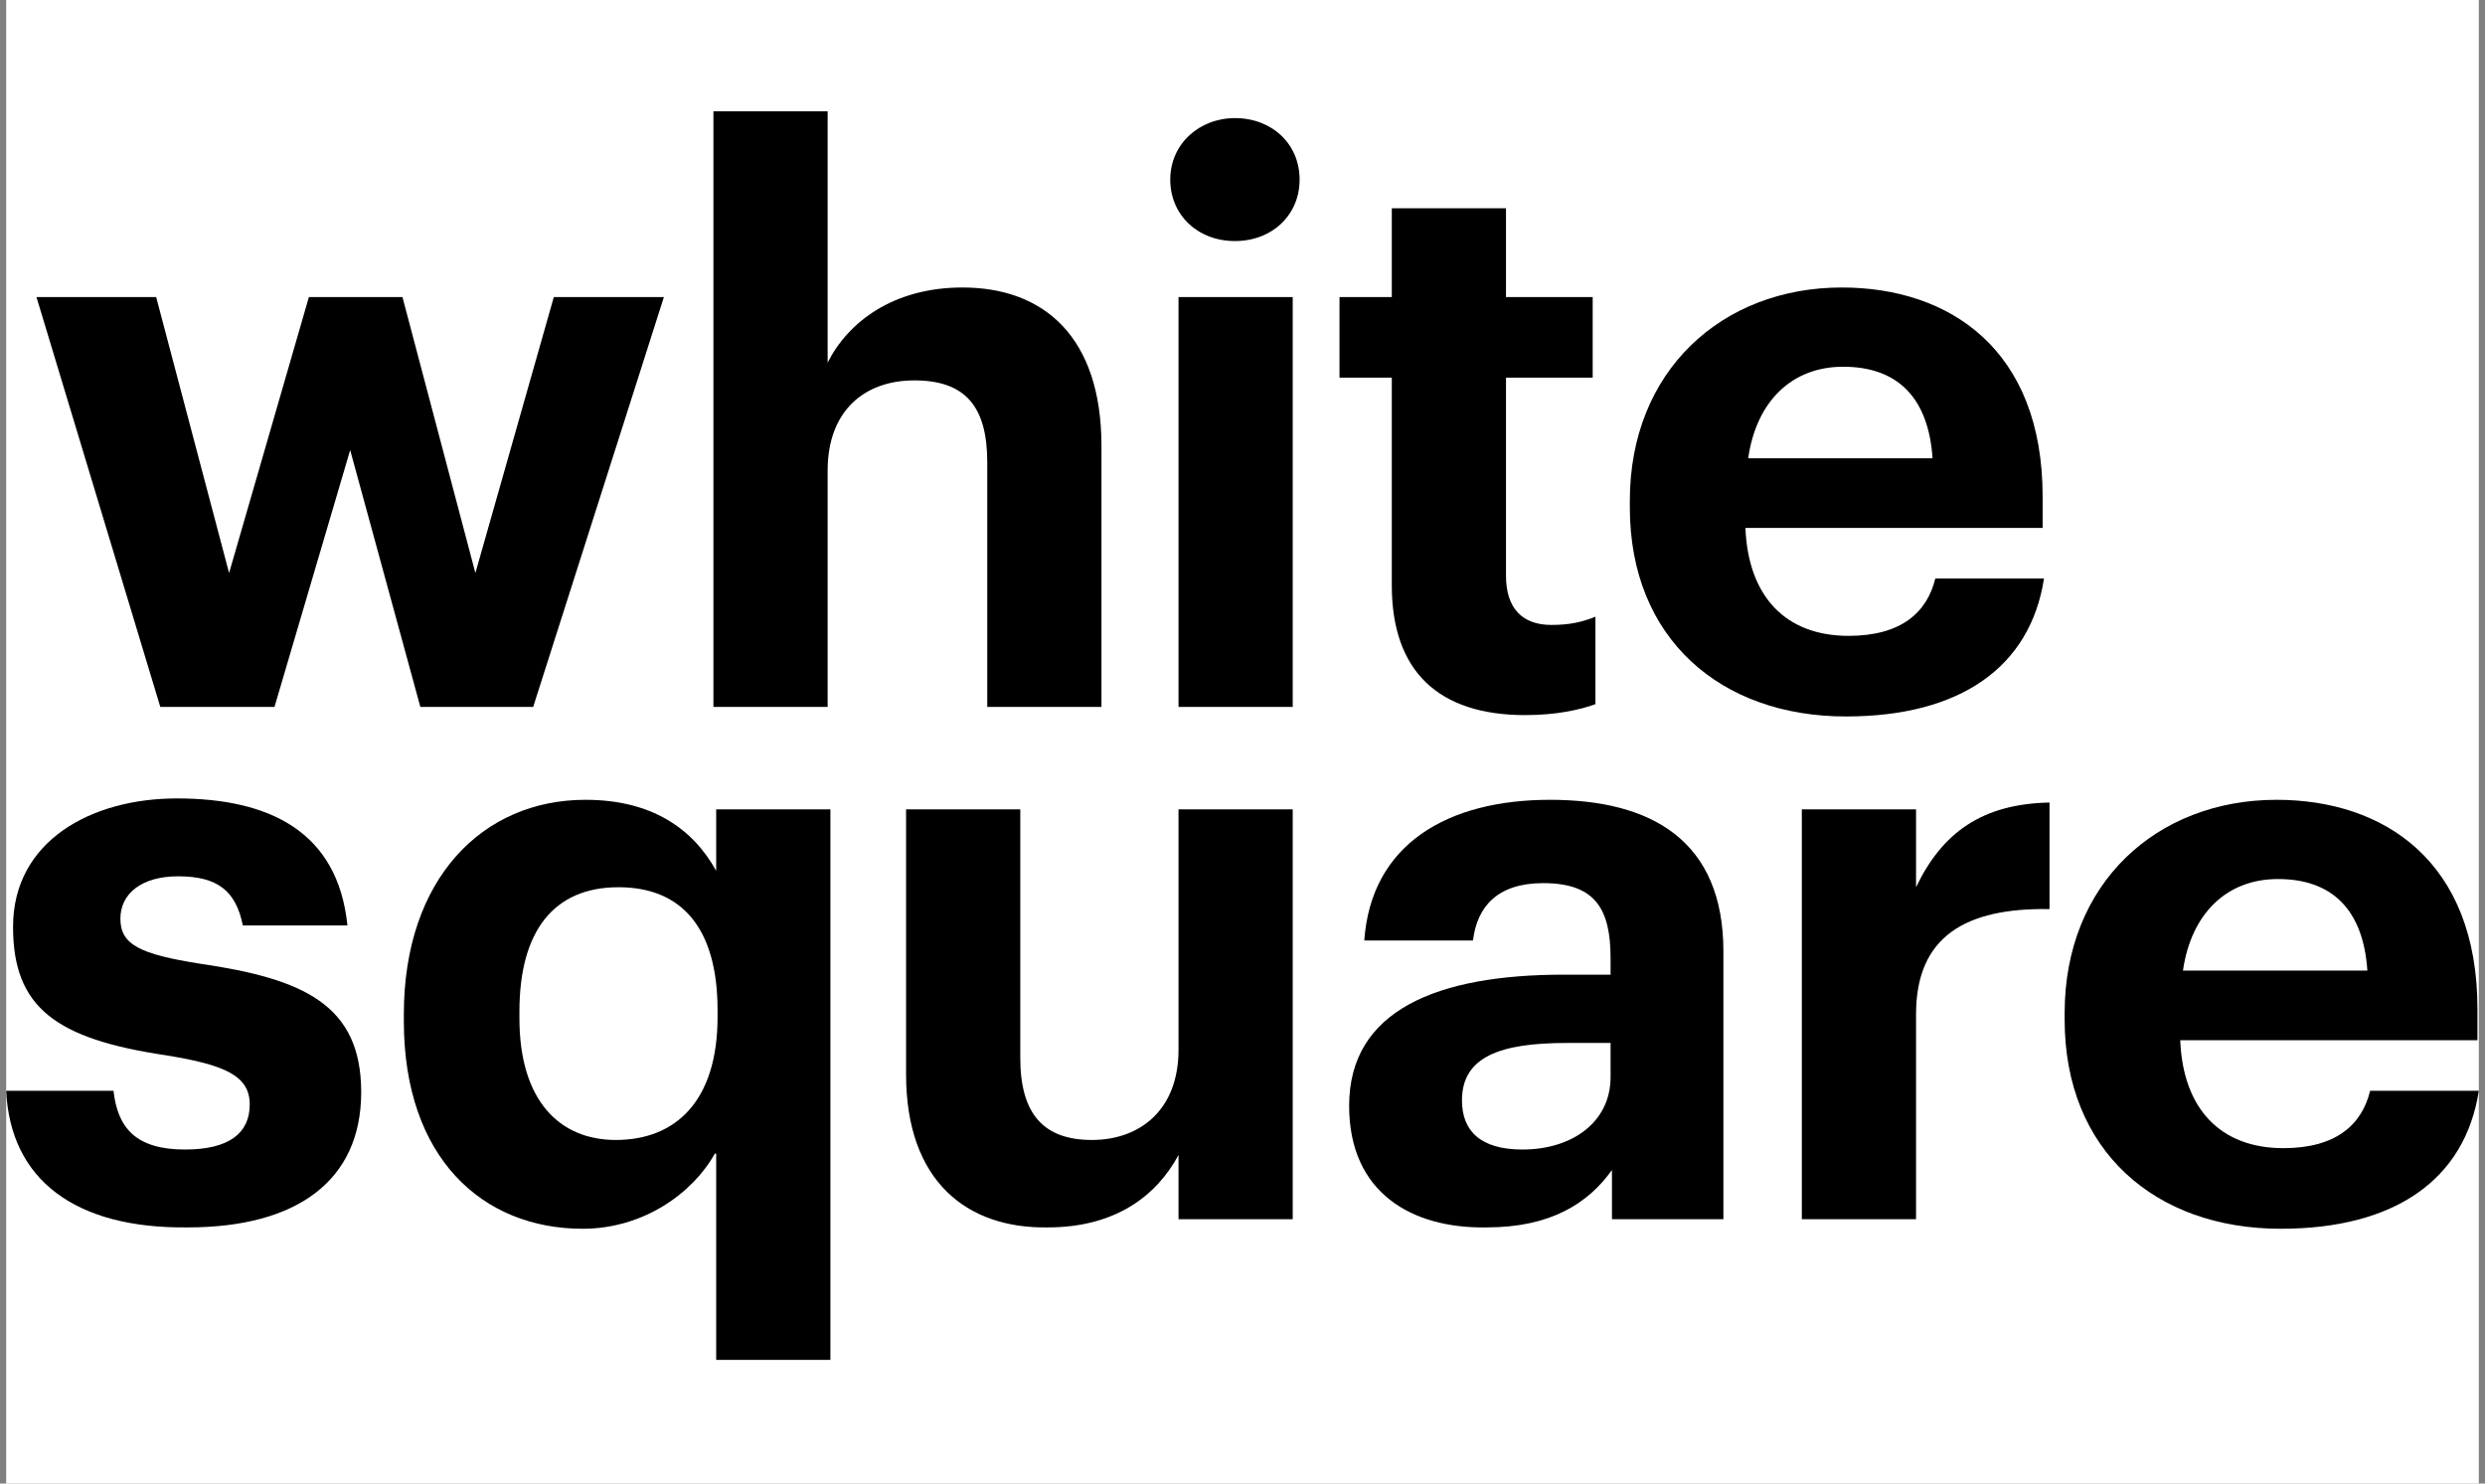
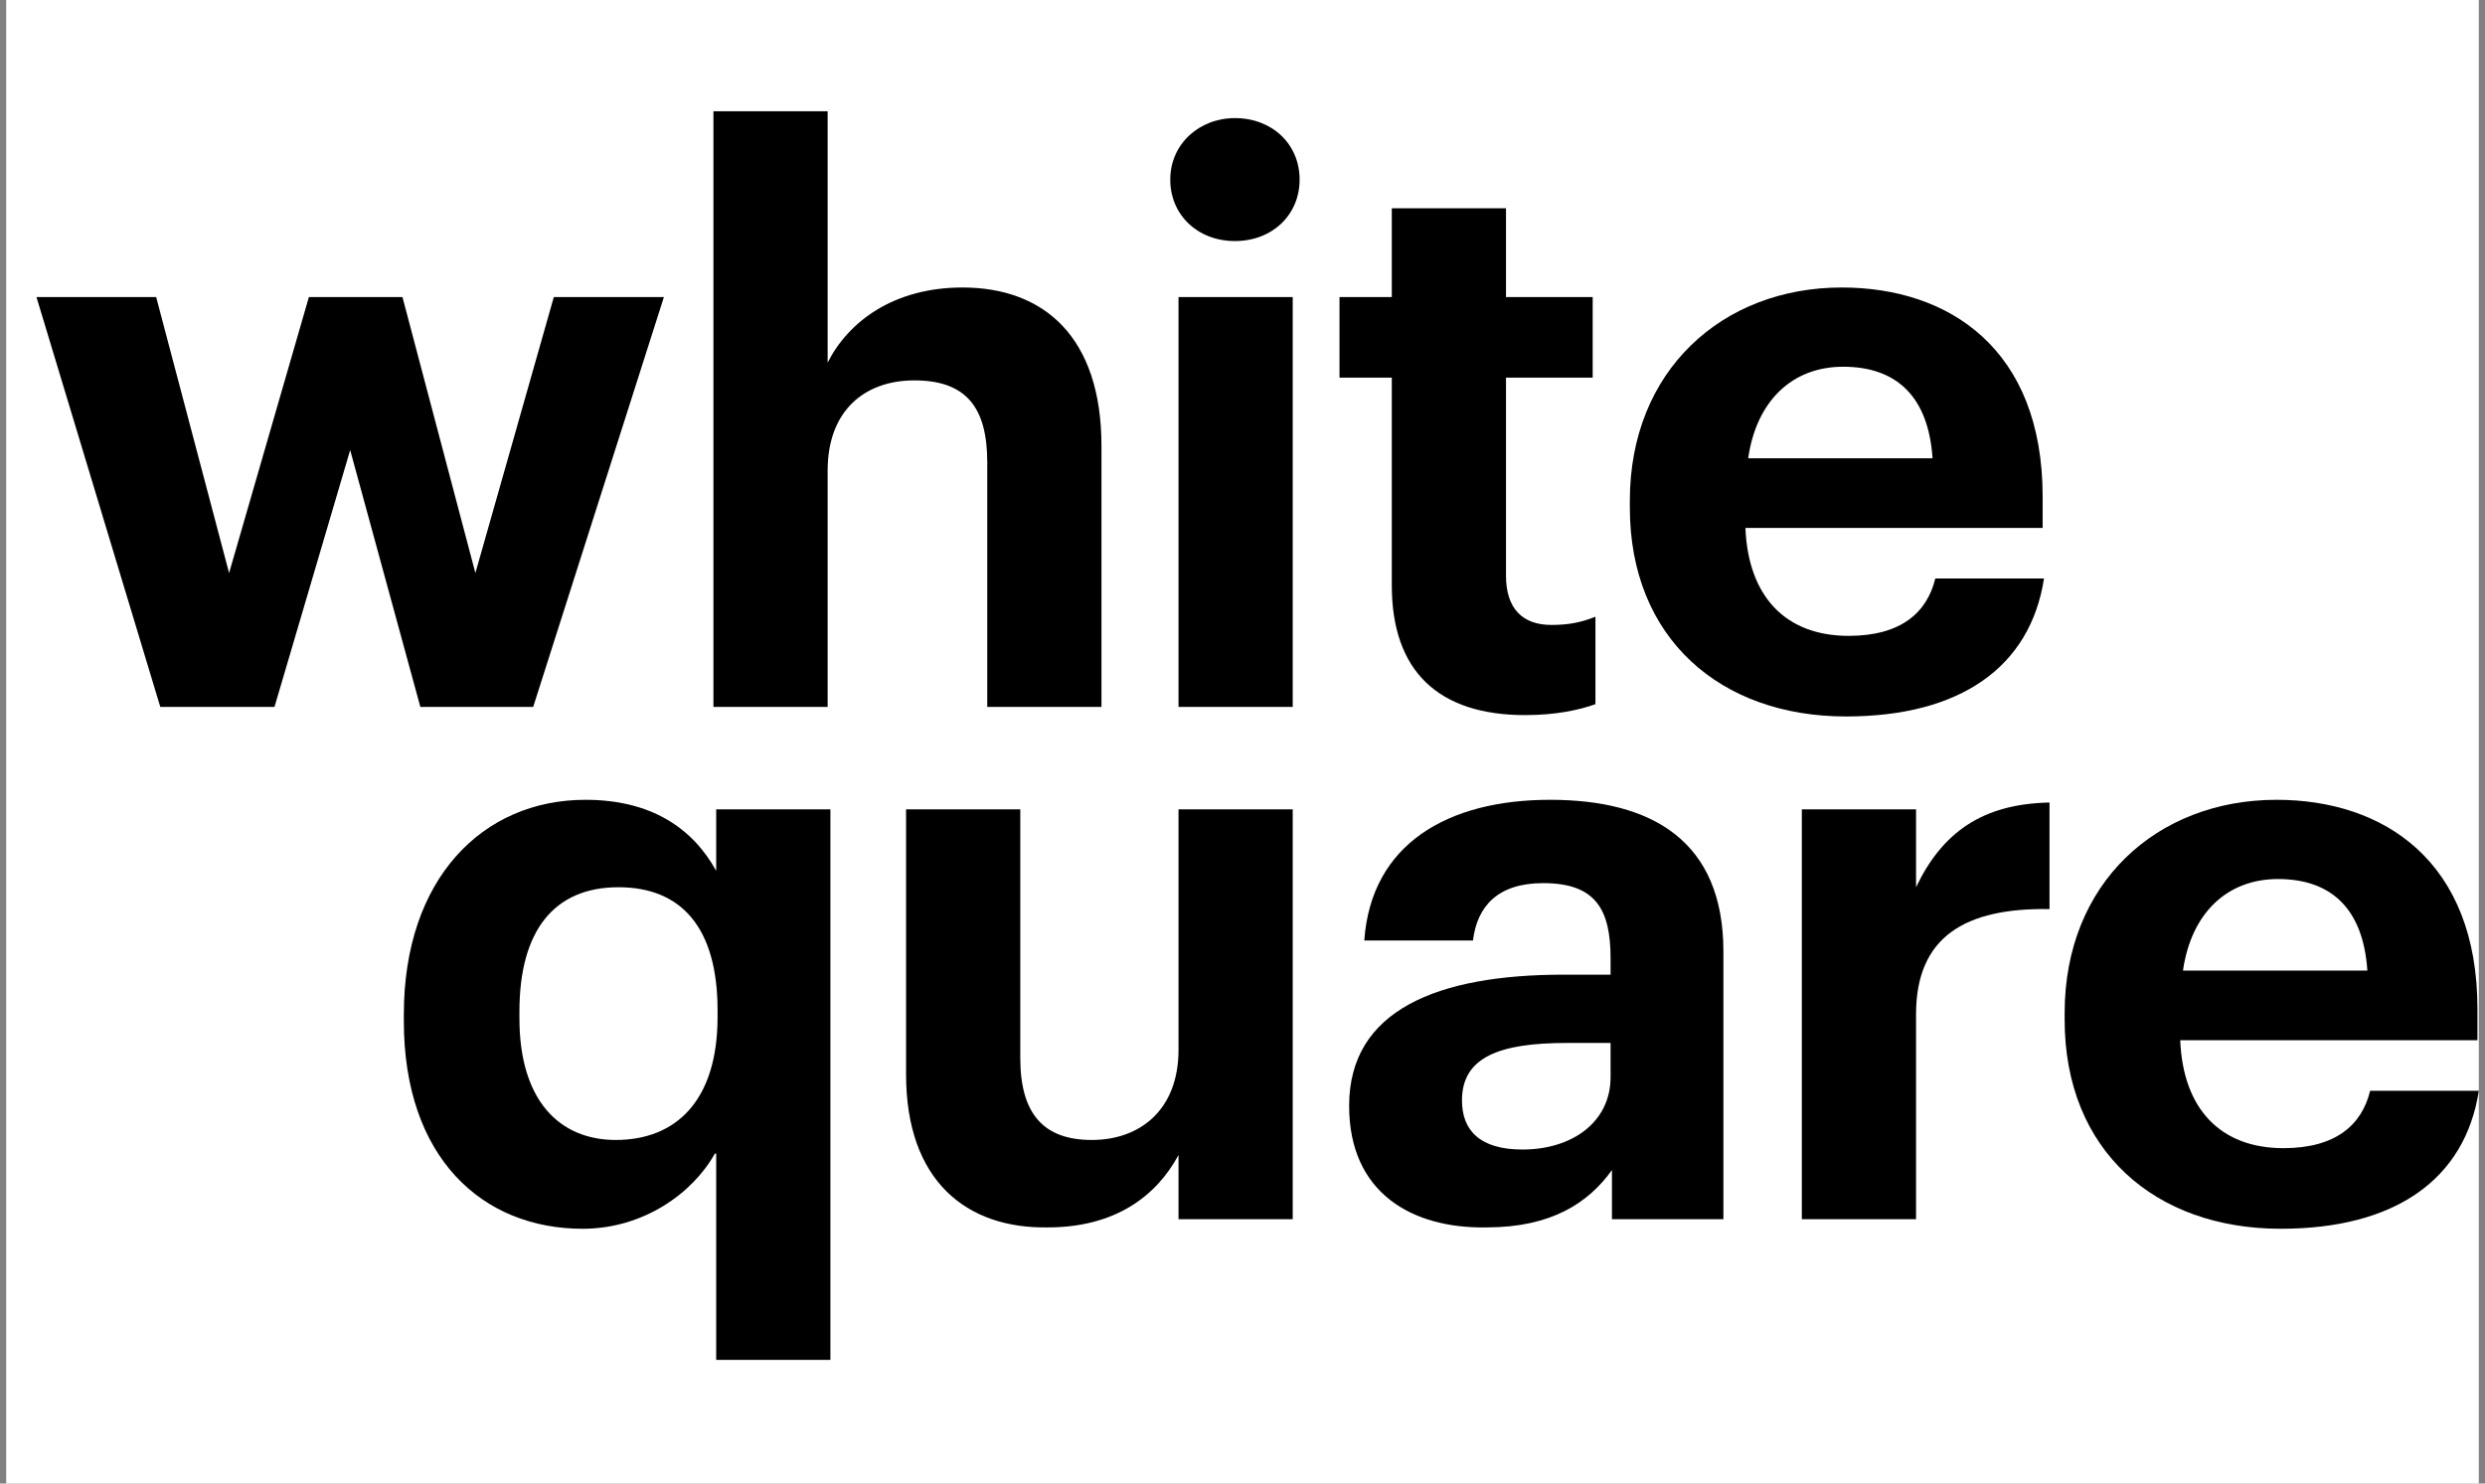
<svg xmlns="http://www.w3.org/2000/svg" width="201" height="120" viewBox="0 0 201 120" fill="none">
  <rect x="0" y="0" width="201" height="120" fill="#808080" stroke="none" />
  <rect width="200" height="120" transform="translate(0.5)" fill="white" />
  <path d="M2.949 24.028H12.631L18.53 46.35L24.985 24.028H32.553L38.452 46.35L44.796 24.028H53.7L43.127 57.179H34L28.324 36.405L22.203 57.179H12.965L2.949 24.028Z" fill="black" />
  <path d="M57.706 9H66.944V29.333C68.614 26.017 72.286 23.255 77.851 23.255C84.418 23.255 89.092 27.233 89.092 36.073V57.179H79.855V37.399C79.855 32.869 78.074 30.769 73.956 30.769C69.949 30.769 66.944 33.2 66.944 38.062V57.179H57.706V9Z" fill="black" />
  <path d="M94.657 14.525C94.657 11.652 96.994 9.553 99.888 9.553C102.893 9.553 105.119 11.652 105.119 14.525C105.119 17.398 102.893 19.498 99.888 19.498C96.883 19.498 94.657 17.398 94.657 14.525ZM95.325 24.028H104.562V57.179H95.325V24.028Z" fill="black" />
  <path d="M112.576 47.345V30.548H108.346V24.028H112.576V16.846H121.813V24.028H128.825V30.548H121.813V46.571C121.813 49.223 123.149 50.549 125.486 50.549C126.933 50.549 127.935 50.328 129.048 49.886V56.958C127.823 57.4 125.931 57.843 123.371 57.843C116.36 57.843 112.576 54.306 112.576 47.345Z" fill="black" />
  <path d="M131.83 41.046V40.493C131.83 29.996 139.287 23.255 148.97 23.255C157.651 23.255 165.219 28.228 165.219 40.162V42.703H141.179C141.402 48.229 144.407 51.433 149.526 51.433C153.755 51.433 155.87 49.555 156.538 46.792H165.33C164.217 53.975 158.541 57.953 149.304 57.953C139.176 57.953 131.83 51.654 131.83 41.046ZM156.315 37.068C155.981 32.095 153.422 29.664 149.081 29.664C144.963 29.664 142.069 32.427 141.402 37.068H156.315Z" fill="black" />
-   <path d="M0.5 88.231H9.181C9.515 91.214 10.962 92.983 14.969 92.983C18.53 92.983 20.2 91.656 20.2 89.336C20.2 87.015 18.196 86.131 13.41 85.358C4.507 84.032 1.056 81.49 1.056 74.971C1.056 68.009 7.4 64.583 14.301 64.583C21.758 64.583 27.323 67.235 28.102 74.86H19.643C19.087 72.097 17.64 70.882 14.412 70.882C11.407 70.882 9.738 72.318 9.738 74.307C9.738 76.407 11.296 77.18 16.193 77.954C24.54 79.17 29.215 81.269 29.215 88.341C29.215 95.524 23.984 99.281 15.191 99.281C6.065 99.392 0.834 95.414 0.5 88.231Z" fill="black" />
  <path d="M57.818 93.314C56.037 96.519 52.03 99.392 47.133 99.392C39.009 99.392 32.665 93.645 32.665 82.595V82.043C32.665 71.103 39.009 64.694 47.356 64.694C52.698 64.694 56.037 67.014 57.929 70.44V65.467H67.167V110H57.929V93.314H57.818ZM58.04 82.264V81.711C58.04 75.081 55.147 71.766 50.027 71.766C44.796 71.766 42.014 75.302 42.014 81.822V82.374C42.014 89.004 45.241 92.209 49.804 92.209C54.702 92.209 58.04 89.004 58.04 82.264Z" fill="black" />
  <path d="M73.288 86.905V65.467H82.526V85.579C82.526 90.109 84.418 92.209 88.313 92.209C92.208 92.209 95.325 89.778 95.325 84.916V65.467H104.562V98.618H95.325V93.424C93.544 96.74 90.205 99.281 84.751 99.281C78.185 99.392 73.288 95.524 73.288 86.905Z" fill="black" />
  <path d="M109.125 89.446C109.125 81.711 116.248 78.838 126.488 78.838H130.272V77.512C130.272 73.534 129.048 71.434 124.818 71.434C121.146 71.434 119.476 73.313 119.142 76.076H110.35C110.906 68.23 117.139 64.694 125.375 64.694C133.611 64.694 139.398 68.009 139.398 76.96V98.618H130.383V94.64C128.491 97.292 125.486 99.281 120.255 99.281C114.245 99.392 109.125 96.519 109.125 89.446ZM130.272 87.126V84.363H126.71C121.368 84.363 118.252 85.468 118.252 89.004C118.252 91.435 119.699 92.983 123.149 92.983C127.156 92.983 130.272 90.772 130.272 87.126Z" fill="black" />
  <path d="M145.742 65.467H154.98V71.766C157.094 67.346 160.322 65.025 165.775 64.915V73.534C158.986 73.423 154.98 75.744 154.98 82.043V98.618H145.742V65.467Z" fill="black" />
  <path d="M167 82.485V81.932C167 71.434 174.457 64.694 184.139 64.694C192.821 64.694 200.389 69.666 200.389 81.601V84.142H176.349C176.571 89.667 179.576 92.872 184.696 92.872C188.925 92.872 191.04 90.993 191.708 88.231H200.5C199.387 95.414 193.711 99.392 184.473 99.392C174.345 99.392 167 93.093 167 82.485ZM191.485 78.507C191.151 73.534 188.591 71.103 184.251 71.103C180.133 71.103 177.239 73.865 176.571 78.507H191.485Z" fill="black" />
</svg>